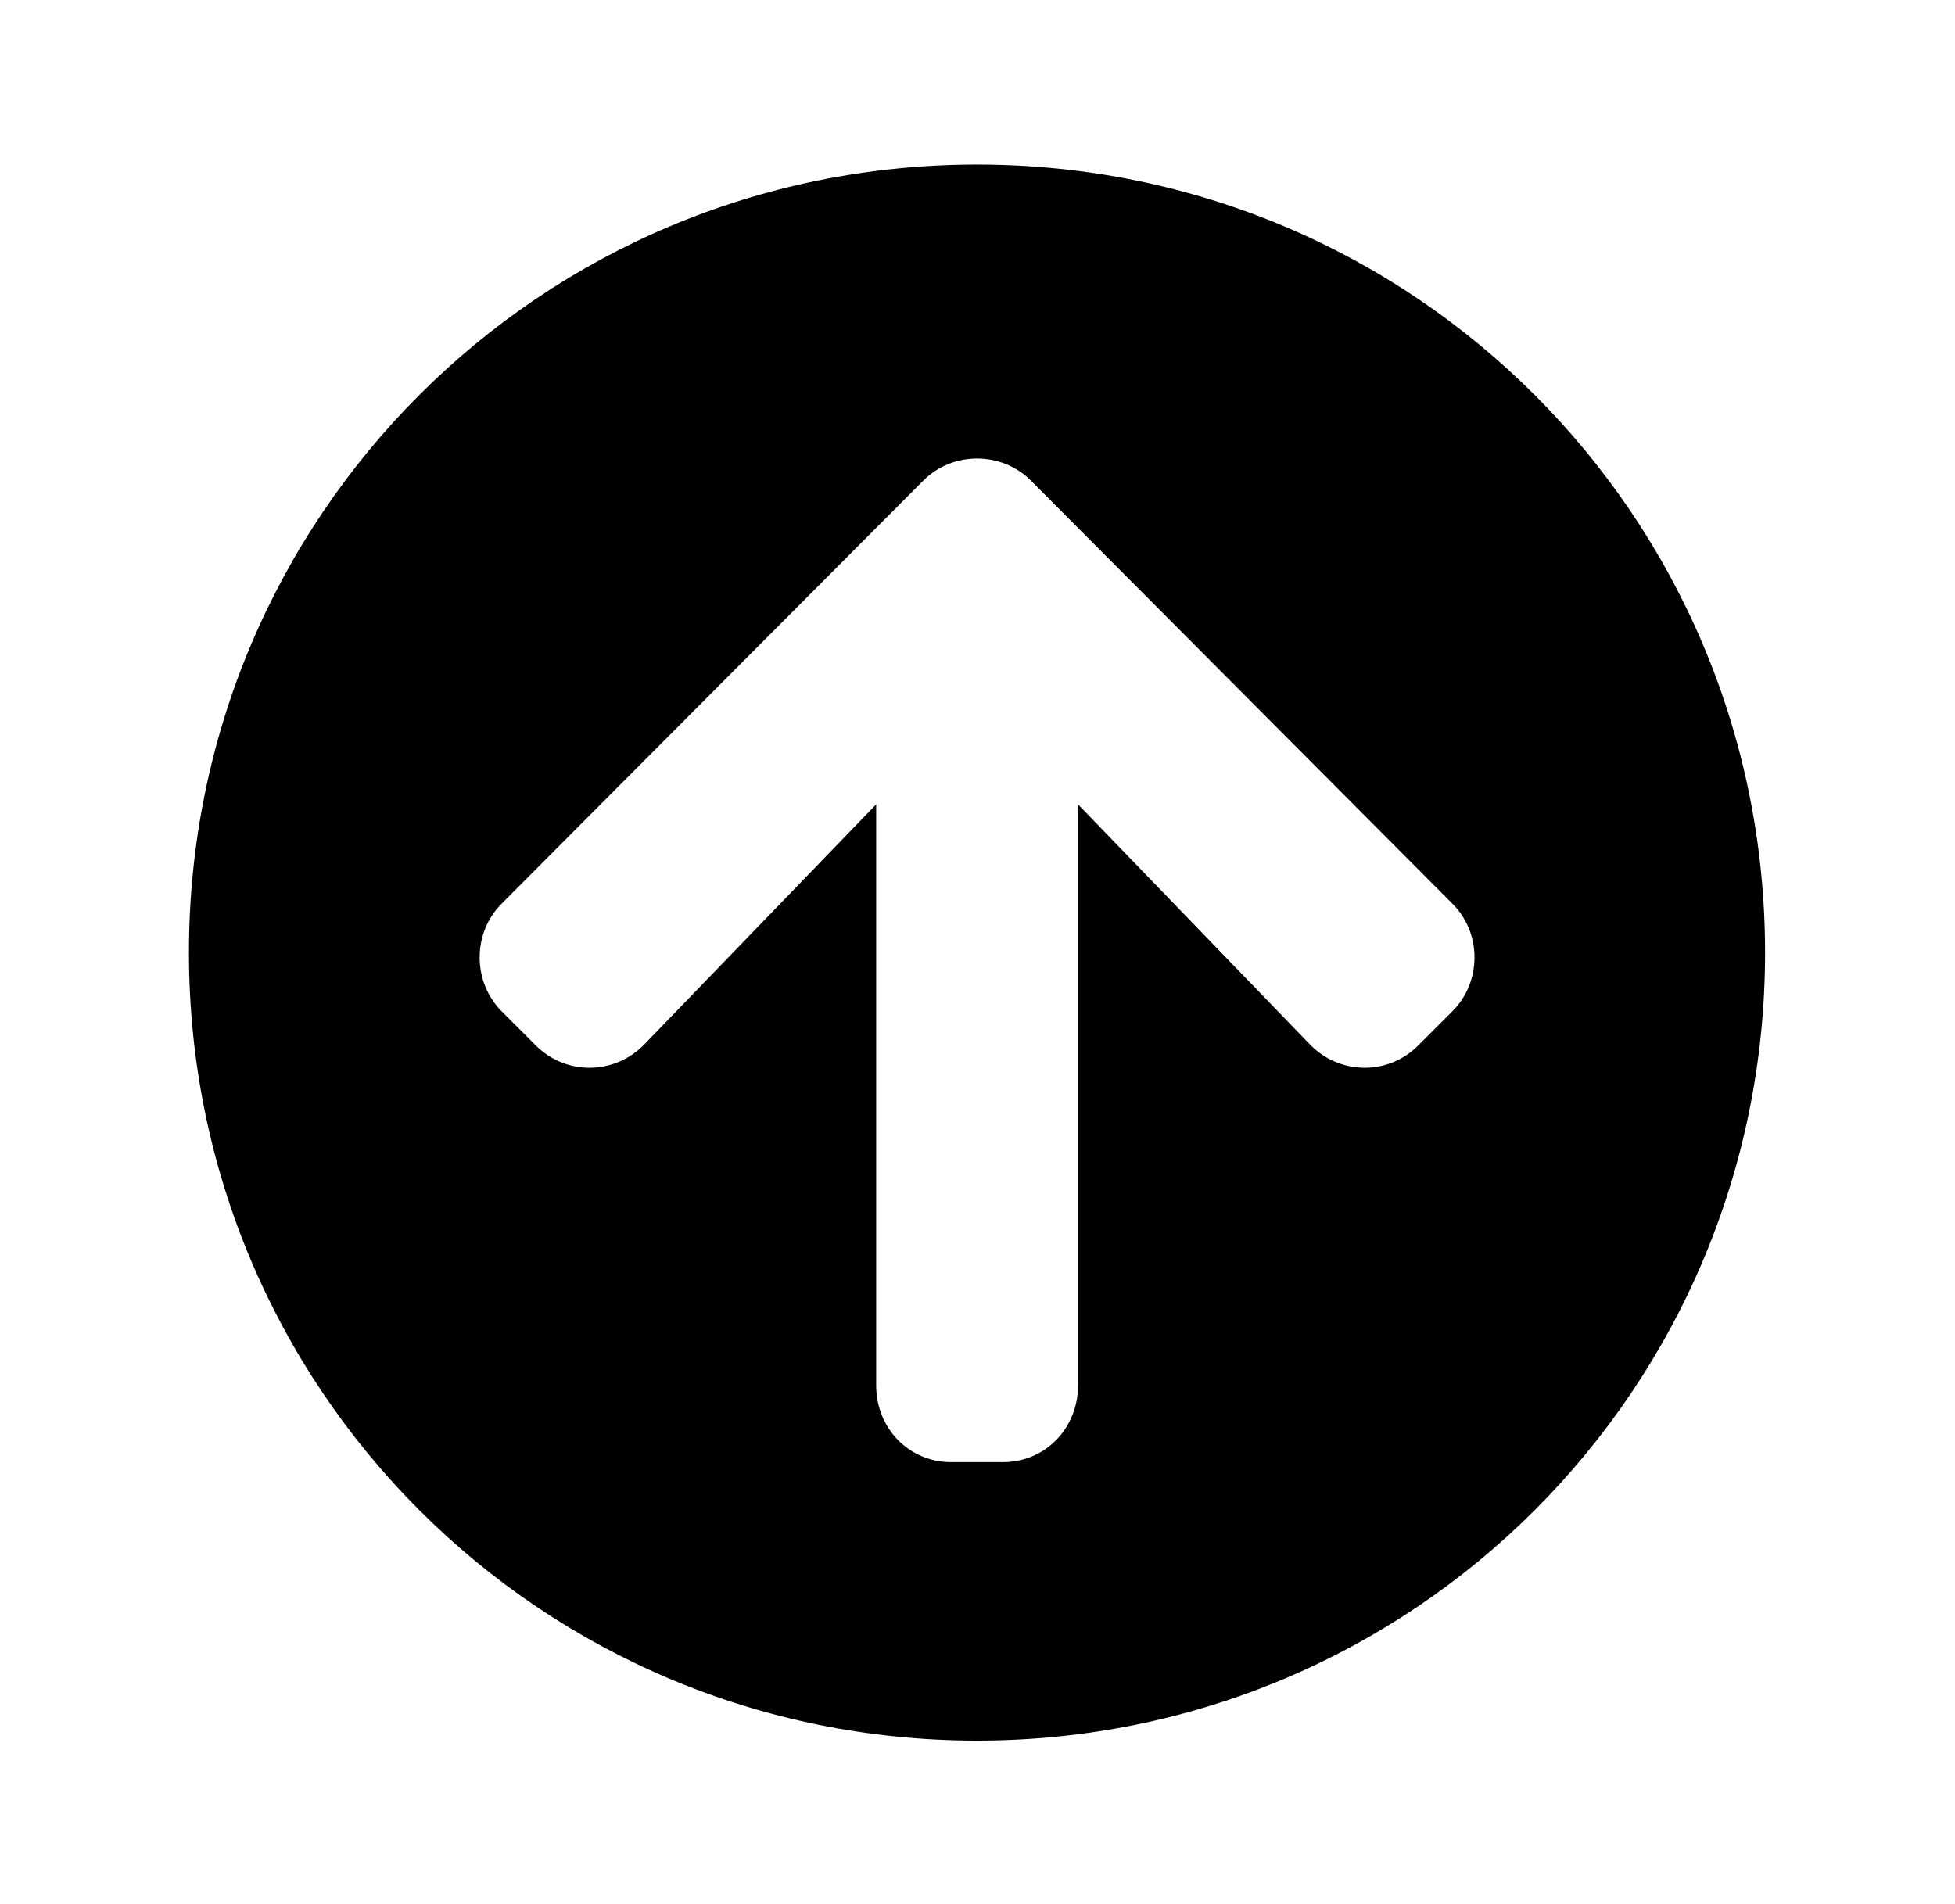
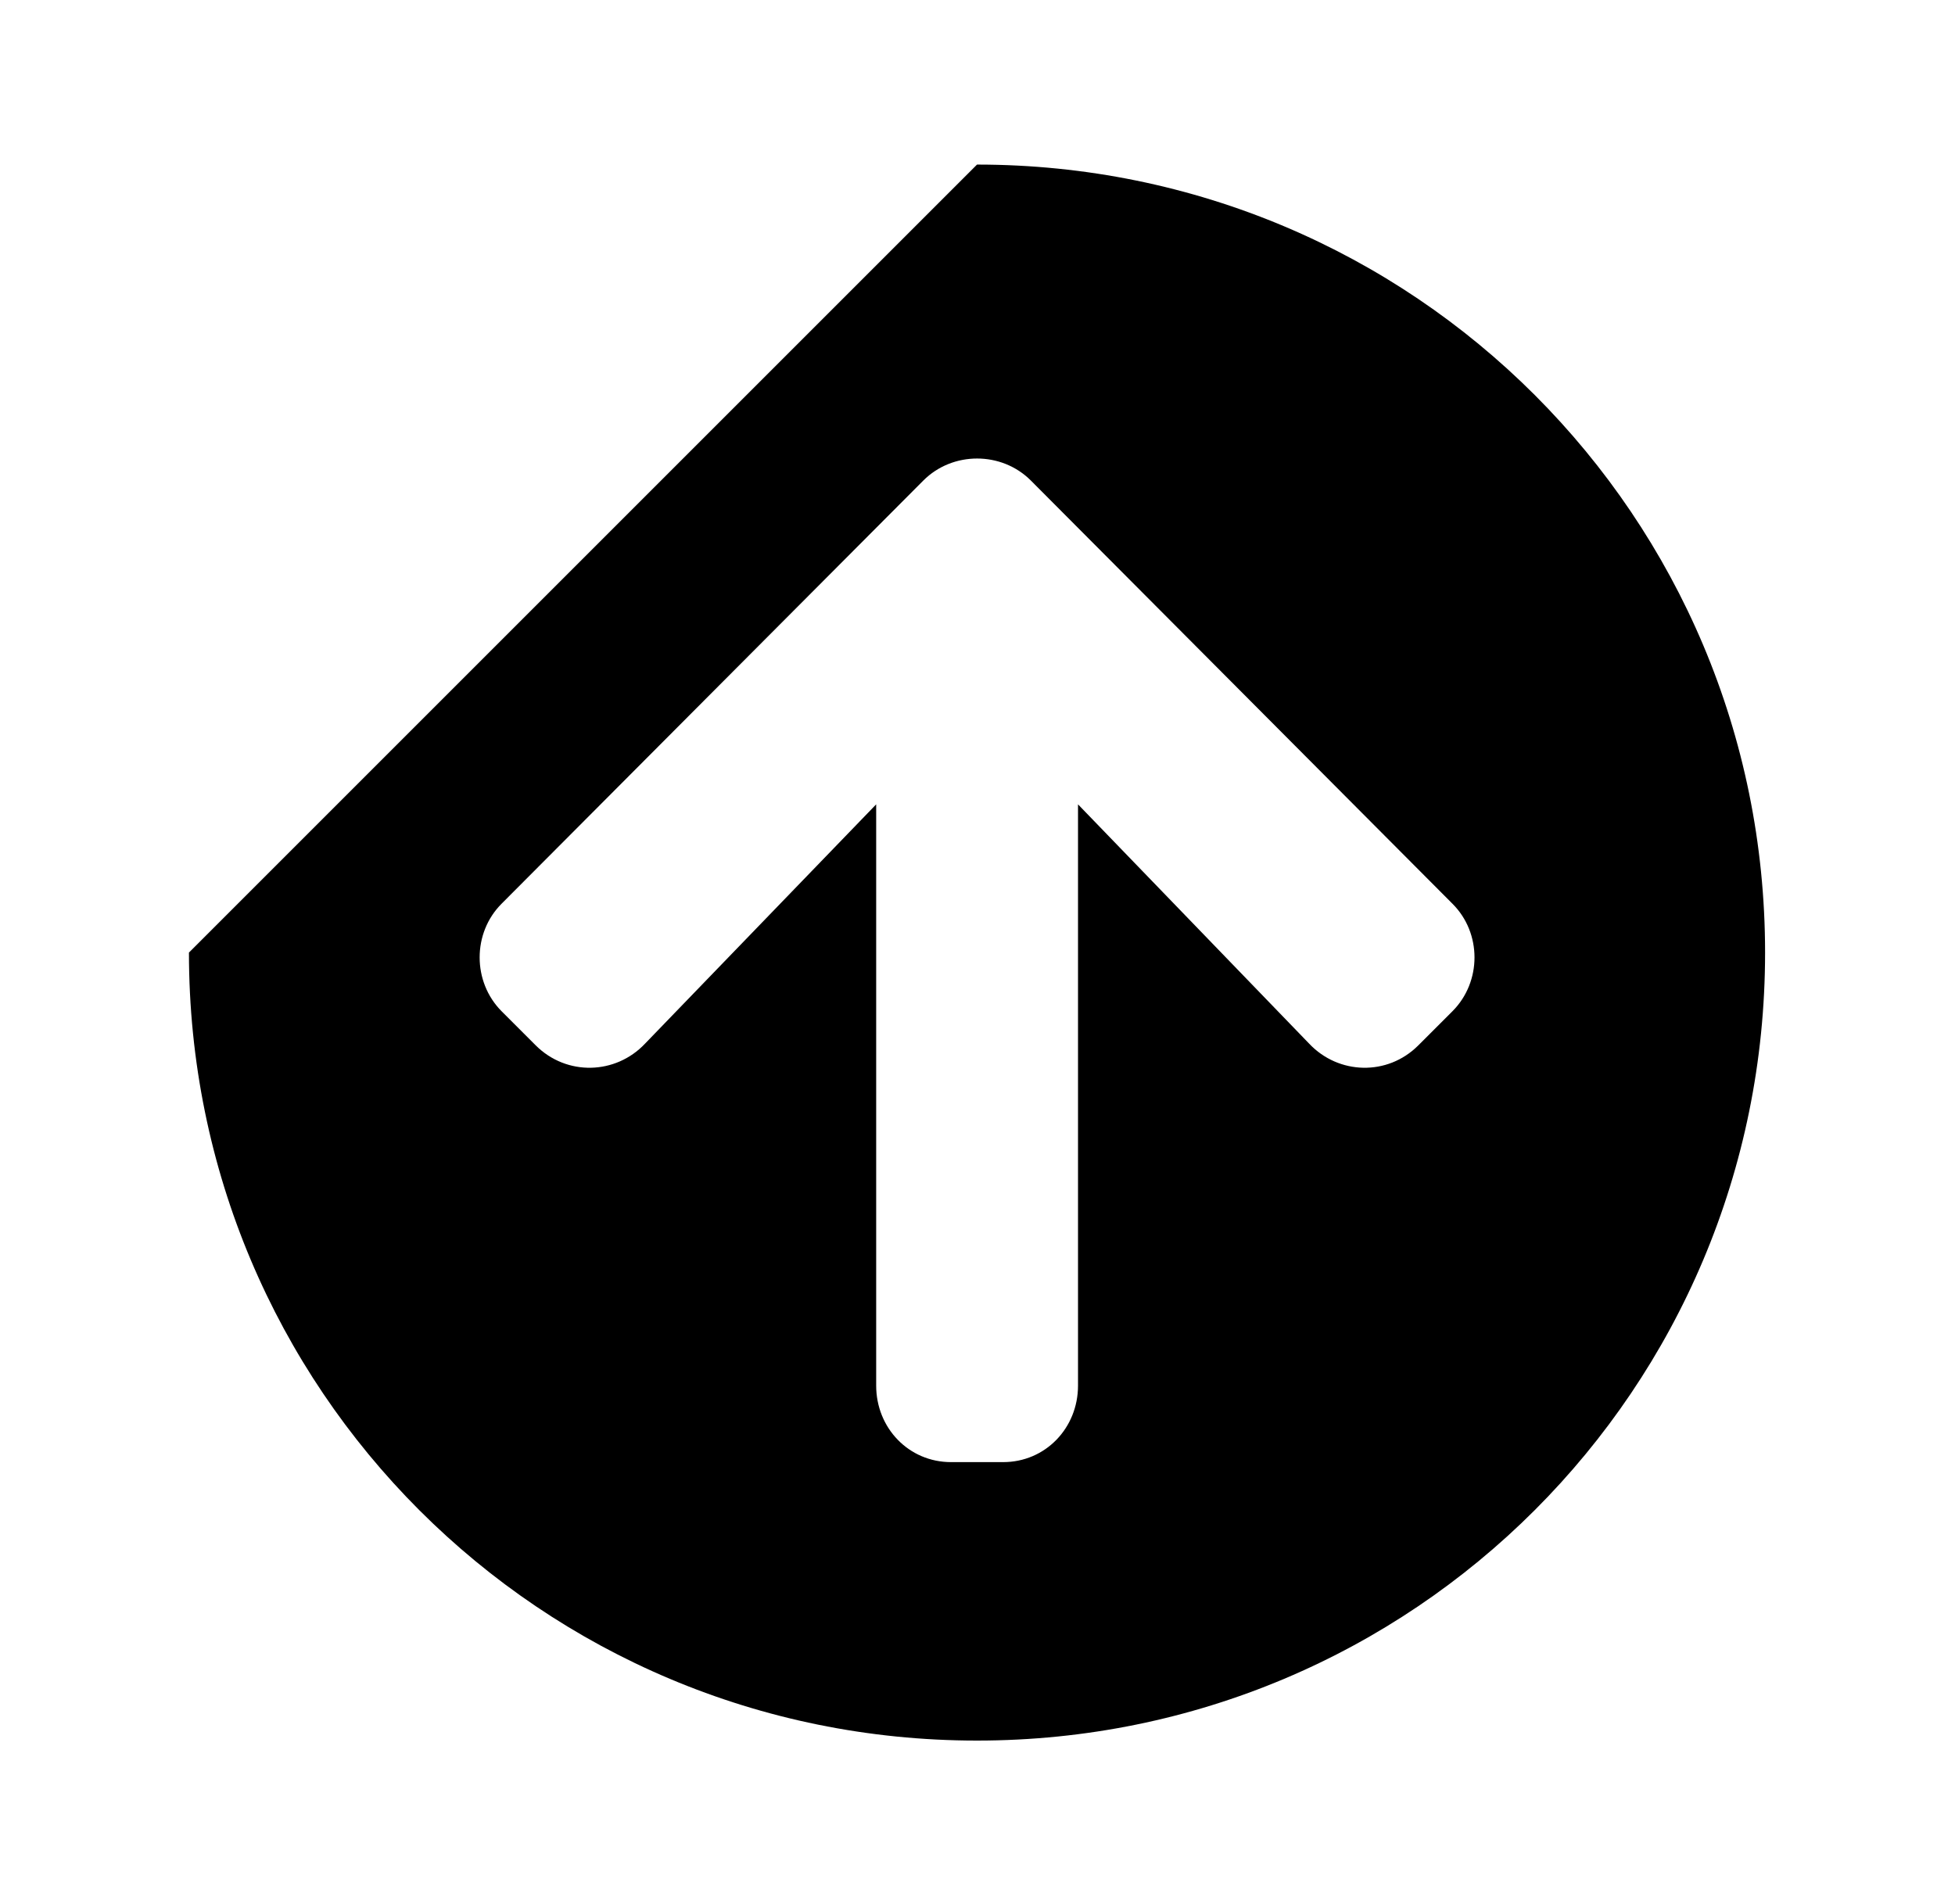
<svg xmlns="http://www.w3.org/2000/svg" xmlns:xlink="http://www.w3.org/1999/xlink" version="1.1" viewBox="-197.704 -197.704 32.848 32">
  <title>\faArrowCircleUp</title>
  <desc Packages="" />
  <defs>
-     <path id="g0-33" d="M.159-3.736C.159-1.066 2.311 1.086 4.981 1.086S9.803-1.066 9.803-3.736S7.651-8.558 4.981-8.558S.159-6.406 .159-3.736ZM2.949-3.178C2.77-2.989 2.471-2.979 2.281-3.168L2.072-3.377C1.893-3.557 1.893-3.856 2.072-4.035L4.653-6.625C4.832-6.804 5.131-6.804 5.31-6.625L7.89-4.035C8.07-3.856 8.07-3.557 7.89-3.377L7.681-3.168C7.492-2.979 7.193-2.989 7.014-3.178L5.599-4.643V-1.086C5.599-.827 5.4-.618 5.141-.618H4.822C4.563-.618 4.364-.827 4.364-1.086V-4.643L2.949-3.178Z" />
+     <path id="g0-33" d="M.159-3.736C.159-1.066 2.311 1.086 4.981 1.086S9.803-1.066 9.803-3.736S7.651-8.558 4.981-8.558ZM2.949-3.178C2.77-2.989 2.471-2.979 2.281-3.168L2.072-3.377C1.893-3.557 1.893-3.856 2.072-4.035L4.653-6.625C4.832-6.804 5.131-6.804 5.31-6.625L7.89-4.035C8.07-3.856 8.07-3.557 7.89-3.377L7.681-3.168C7.492-2.979 7.193-2.989 7.014-3.178L5.599-4.643V-1.086C5.599-.827 5.4-.618 5.141-.618H4.822C4.563-.618 4.364-.827 4.364-1.086V-4.643L2.949-3.178Z" />
  </defs>
  <g id="page1" transform="scale(2.746)">
    <use x="-71" y="-62.432" xlink:href="#g0-33" />
  </g>
</svg>